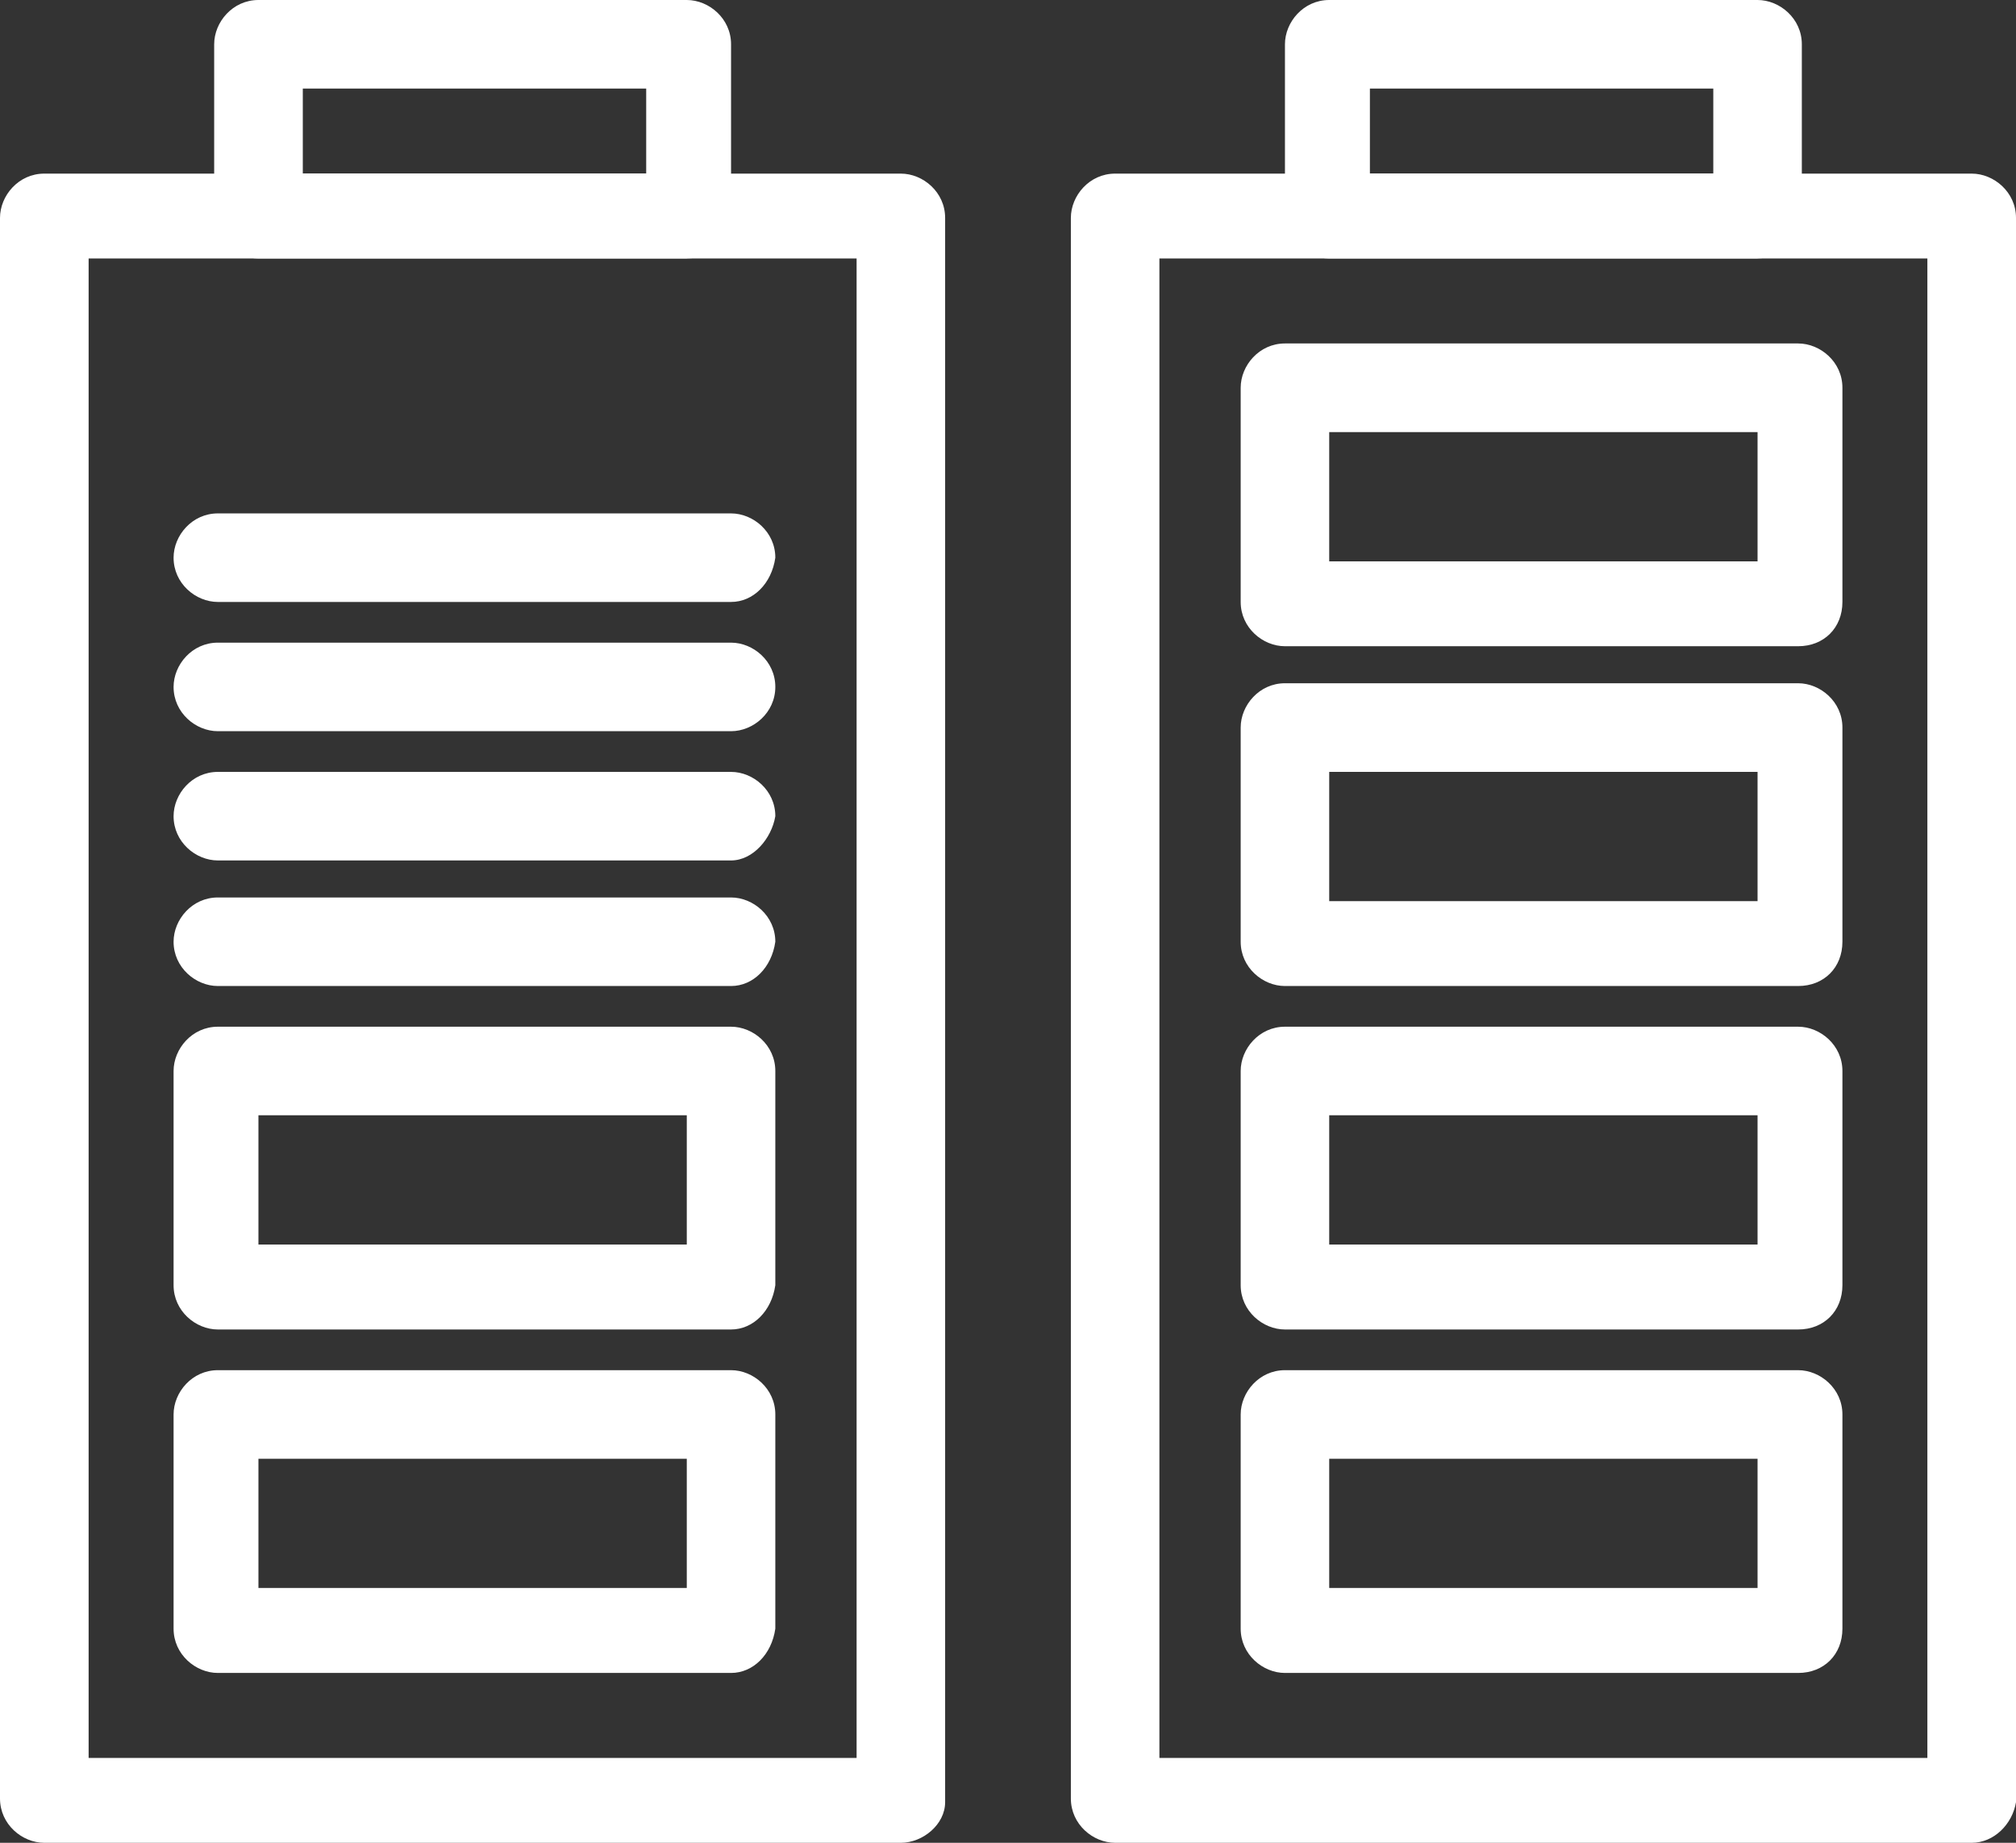
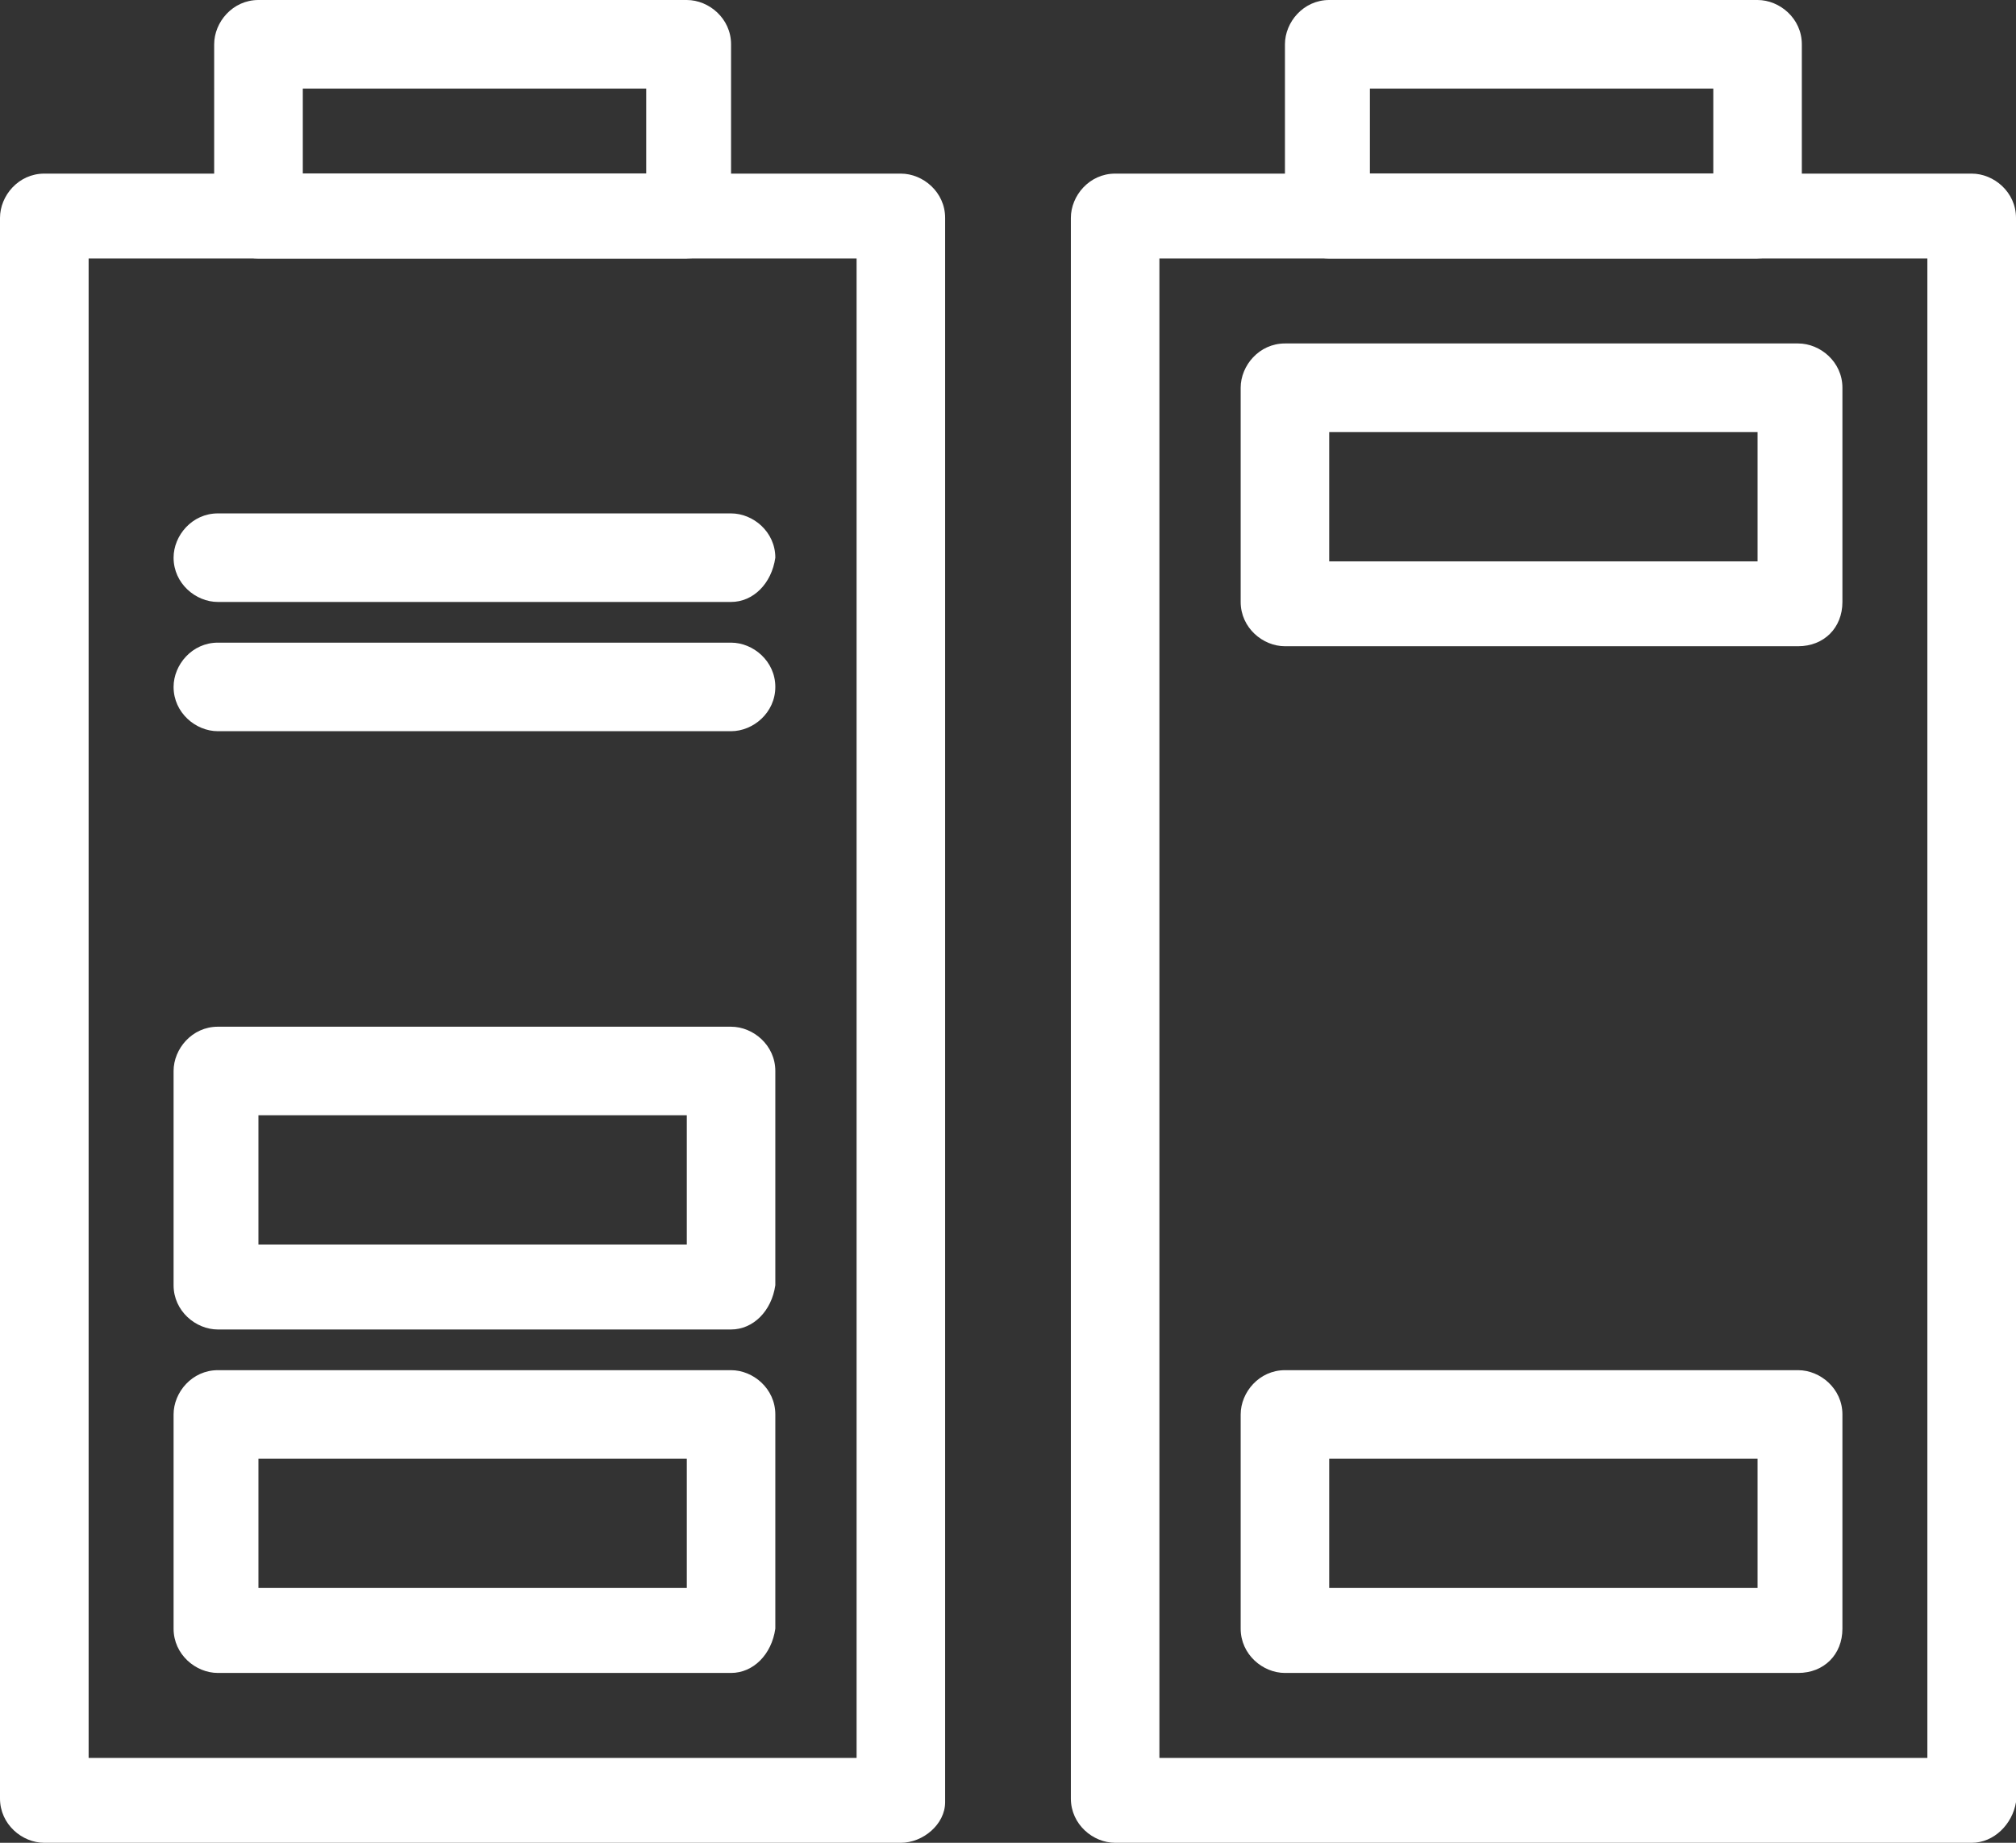
<svg xmlns="http://www.w3.org/2000/svg" id="Livello_1" data-name="Livello 1" viewBox="0 0 214.05 195.62">
  <rect x="0" y="0" width="214.05" height="195.62" fill="#333333" stroke="none" />
  <defs>
    <style> .cls-1 { fill: #fff; stroke-width: 0px; } </style>
  </defs>
  <g id="_810_Acumulator_battery_power_full" data-name="810, Acumulator, battery, power, full">
    <g>
      <path class="cls-1" d="M95.66,195.62H4.7c-2.35,0-4.7-1.96-4.7-4.7V23.13c0-2.35,1.96-4.7,4.7-4.7h90.95c2.35,0,4.7,1.96,4.7,4.7v168.18c0,2.35-2.35,4.31-4.7,4.31ZM9.41,186.61h81.54V27.44H9.41v159.17Z" />
      <path class="cls-1" d="M72.92,27.44H27.44c-2.35,0-4.7-1.96-4.7-4.7V4.7c0-2.35,1.96-4.7,4.7-4.7h45.48c2.35,0,4.7,1.96,4.7,4.7v18.03c0,2.74-1.96,4.7-4.7,4.7ZM32.15,18.42h36.46v-9.02h-36.46v9.02Z" />
      <path class="cls-1" d="M77.62,141.13H23.13c-2.35,0-4.7-1.96-4.7-4.7v-22.74c0-2.35,1.96-4.7,4.7-4.7h54.49c2.35,0,4.7,1.96,4.7,4.7v22.74c-.39,2.74-2.35,4.7-4.7,4.7ZM27.44,132.11h45.48v-13.72H27.44v13.72Z" />
      <path class="cls-1" d="M77.62,177.59H23.13c-2.35,0-4.7-1.96-4.7-4.7v-22.74c0-2.35,1.96-4.7,4.7-4.7h54.49c2.35,0,4.7,1.96,4.7,4.7v22.74c-.39,2.75-2.35,4.7-4.7,4.7ZM27.44,168.57h45.48v-13.72H27.44v13.72Z" />
      <path class="cls-1" d="M209.35,195.62h-90.95c-2.35,0-4.7-1.96-4.7-4.7V23.13c0-2.35,1.96-4.7,4.7-4.7h90.95c2.35,0,4.7,1.96,4.7,4.7v168.18c-.39,2.35-2.35,4.31-4.7,4.31ZM123.1,186.61h81.54V27.44h-81.54v159.17Z" />
      <path class="cls-1" d="M186.61,27.44h-45.48c-2.35,0-4.7-1.96-4.7-4.7V4.7c0-2.35,1.96-4.7,4.7-4.7h45.48c2.35,0,4.7,1.96,4.7,4.7v18.03c-.39,2.74-2.35,4.7-4.7,4.7ZM145.45,18.42h36.46v-9.02h-36.46v9.02Z" />
      <path class="cls-1" d="M190.92,68.6h-54.49c-2.35,0-4.7-1.96-4.7-4.7v-22.74c0-2.35,1.96-4.7,4.7-4.7h54.49c2.35,0,4.7,1.96,4.7,4.7v22.74c0,2.75-1.96,4.7-4.7,4.7ZM141.13,59.59h45.48v-13.72h-45.48v13.72Z" />
-       <path class="cls-1" d="M190.92,104.67h-54.49c-2.35,0-4.7-1.96-4.7-4.7v-22.74c0-2.35,1.96-4.7,4.7-4.7h54.49c2.35,0,4.7,1.96,4.7,4.7v22.74c0,2.75-1.96,4.7-4.7,4.7ZM141.13,95.66h45.48v-13.72h-45.48v13.72Z" />
-       <path class="cls-1" d="M190.92,141.13h-54.49c-2.35,0-4.7-1.96-4.7-4.7v-22.74c0-2.35,1.96-4.7,4.7-4.7h54.49c2.35,0,4.7,1.96,4.7,4.7v22.74c0,2.74-1.96,4.7-4.7,4.7ZM141.13,132.11h45.48v-13.72h-45.48v13.72Z" />
      <path class="cls-1" d="M190.92,177.59h-54.49c-2.35,0-4.7-1.96-4.7-4.7v-22.74c0-2.35,1.96-4.7,4.7-4.7h54.49c2.35,0,4.7,1.96,4.7,4.7v22.74c0,2.75-1.96,4.7-4.7,4.7ZM141.13,168.57h45.48v-13.72h-45.48v13.72Z" />
-       <path class="cls-1" d="M77.62,104.67H23.13c-2.35,0-4.7-1.96-4.7-4.7,0-2.35,1.96-4.7,4.7-4.7h54.49c2.35,0,4.7,1.96,4.7,4.7-.39,2.75-2.35,4.7-4.7,4.7Z" />
-       <path class="cls-1" d="M77.62,91.34H23.13c-2.35,0-4.7-1.96-4.7-4.7,0-2.35,1.96-4.7,4.7-4.7h54.49c2.35,0,4.7,1.96,4.7,4.7-.39,2.35-2.35,4.7-4.7,4.7Z" />
      <path class="cls-1" d="M77.62,77.62H23.13c-2.35,0-4.7-1.96-4.7-4.7,0-2.35,1.96-4.7,4.7-4.7h54.49c2.35,0,4.7,1.96,4.7,4.7s-2.35,4.7-4.7,4.7Z" />
      <path class="cls-1" d="M77.62,63.9H23.13c-2.35,0-4.7-1.96-4.7-4.7,0-2.35,1.96-4.7,4.7-4.7h54.49c2.35,0,4.7,1.96,4.7,4.7-.39,2.75-2.35,4.7-4.7,4.7Z" />
    </g>
  </g>
</svg>